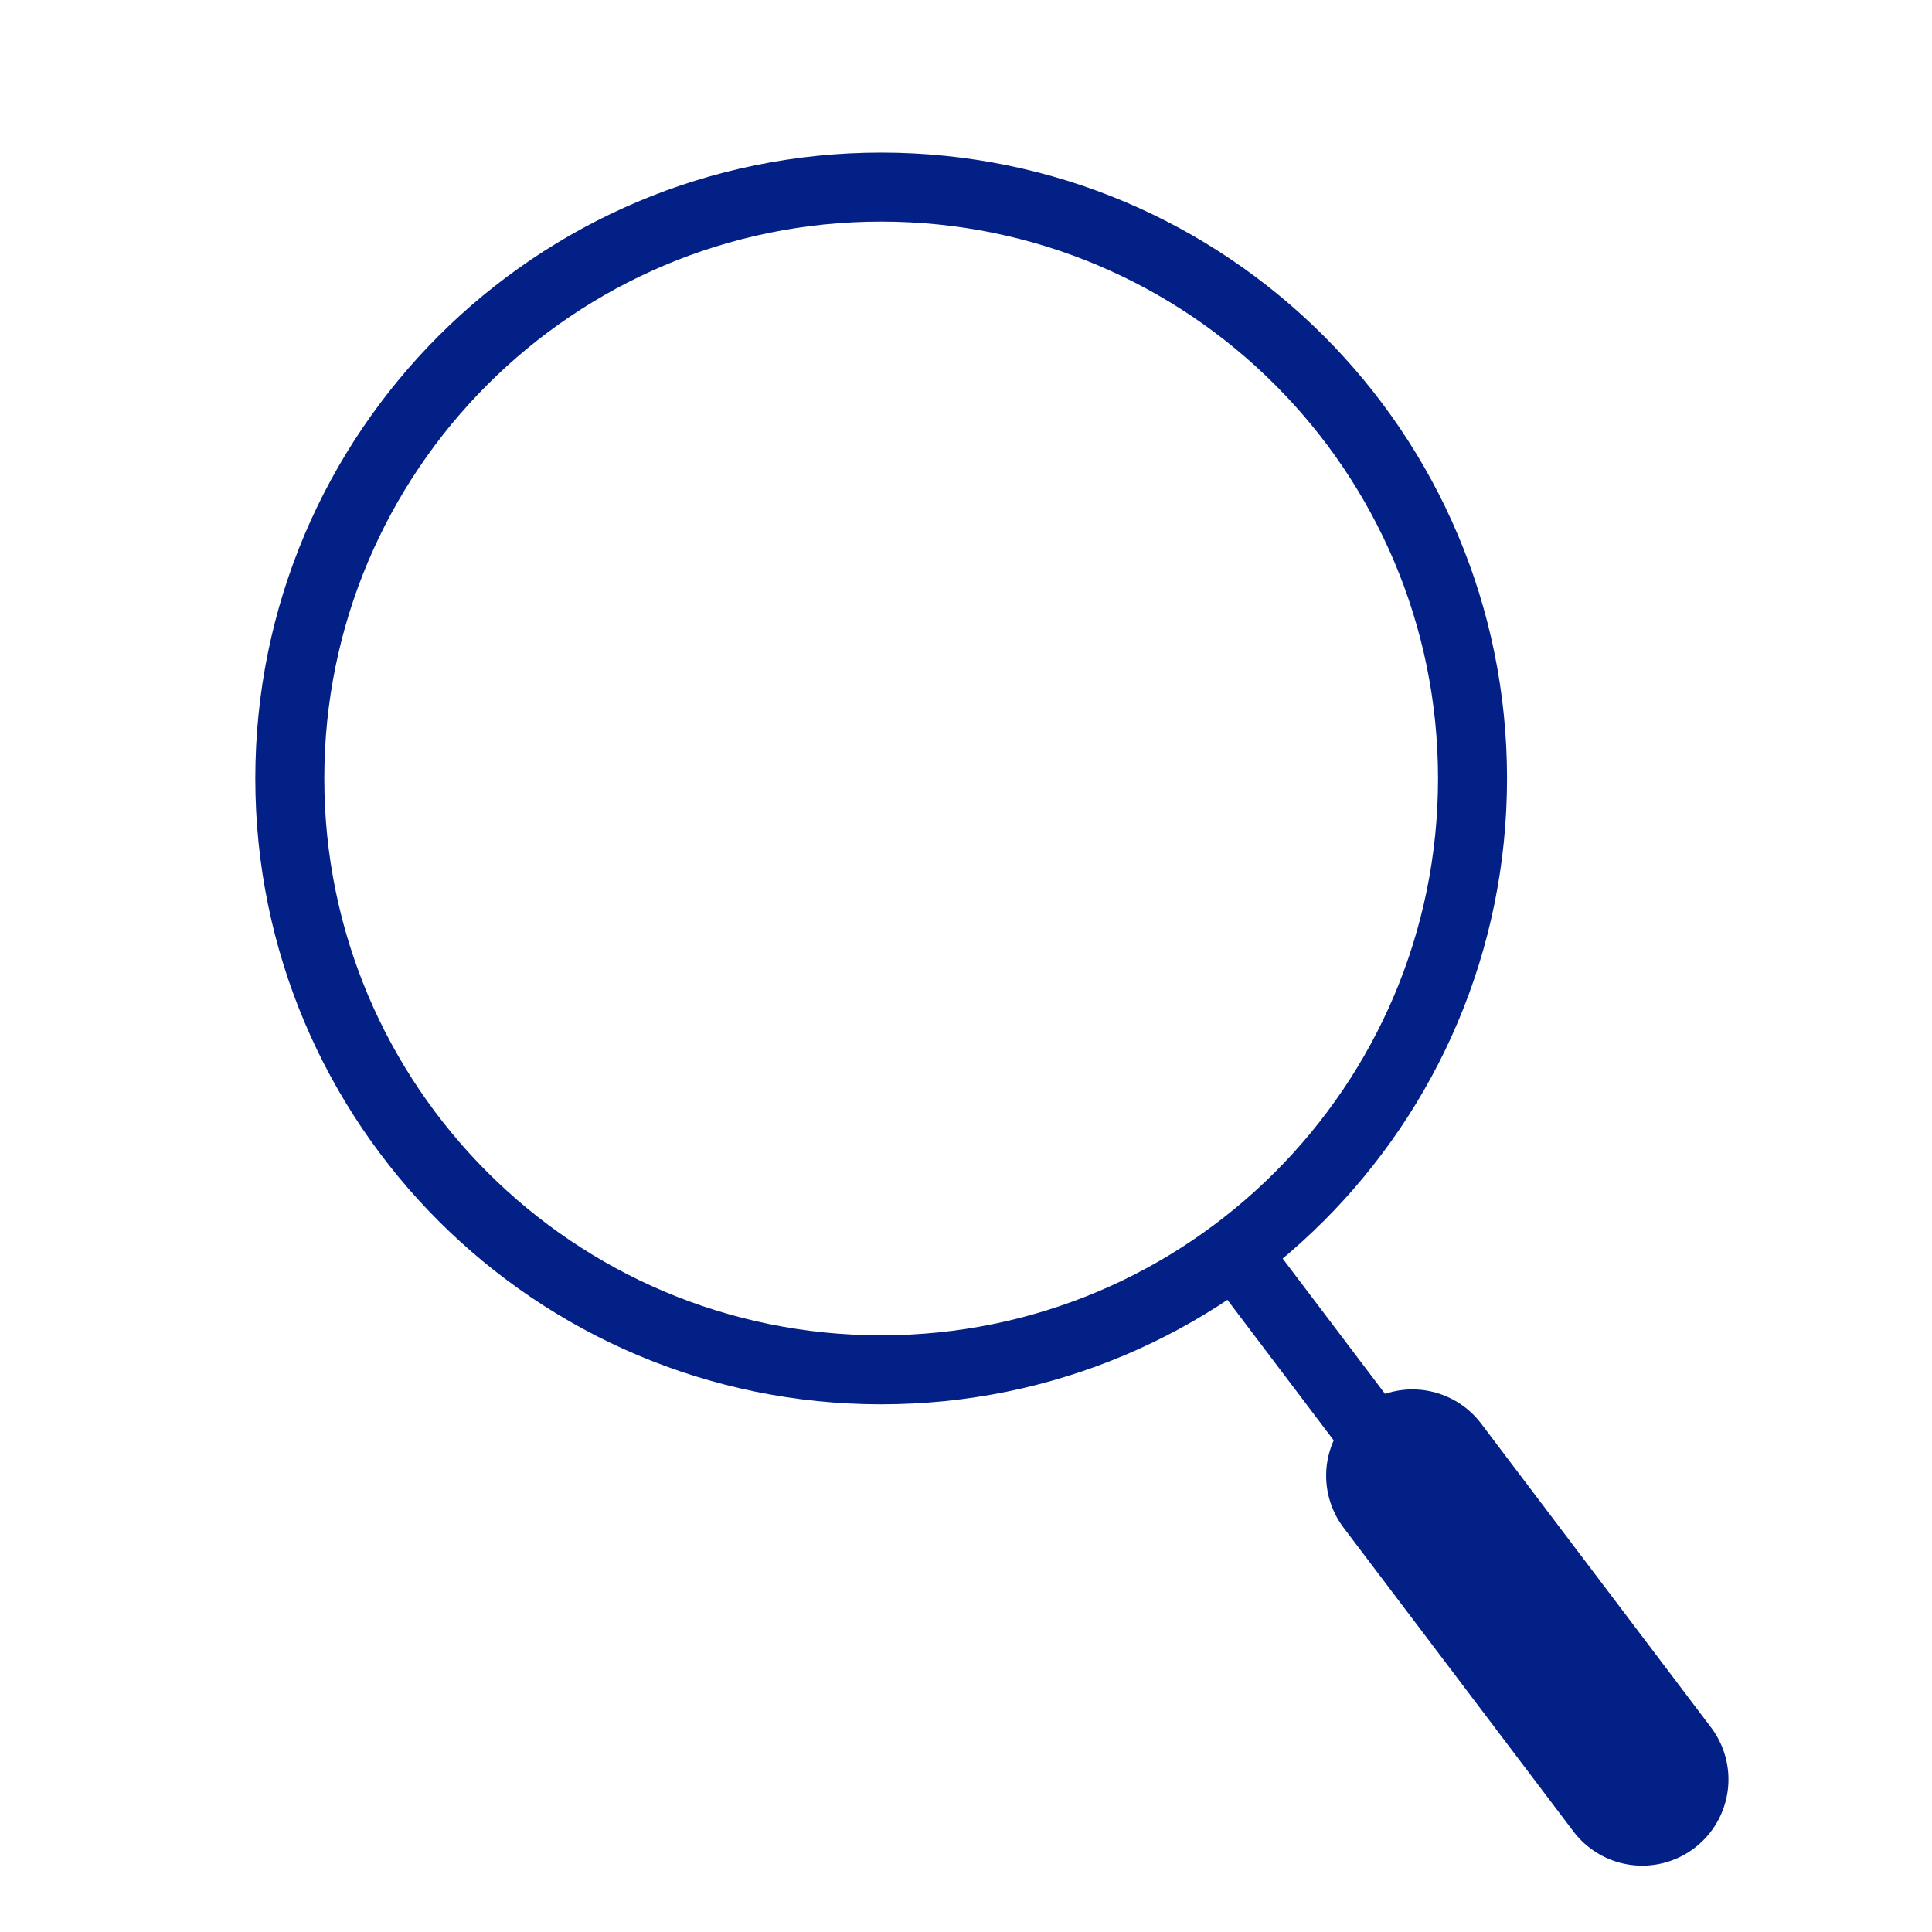
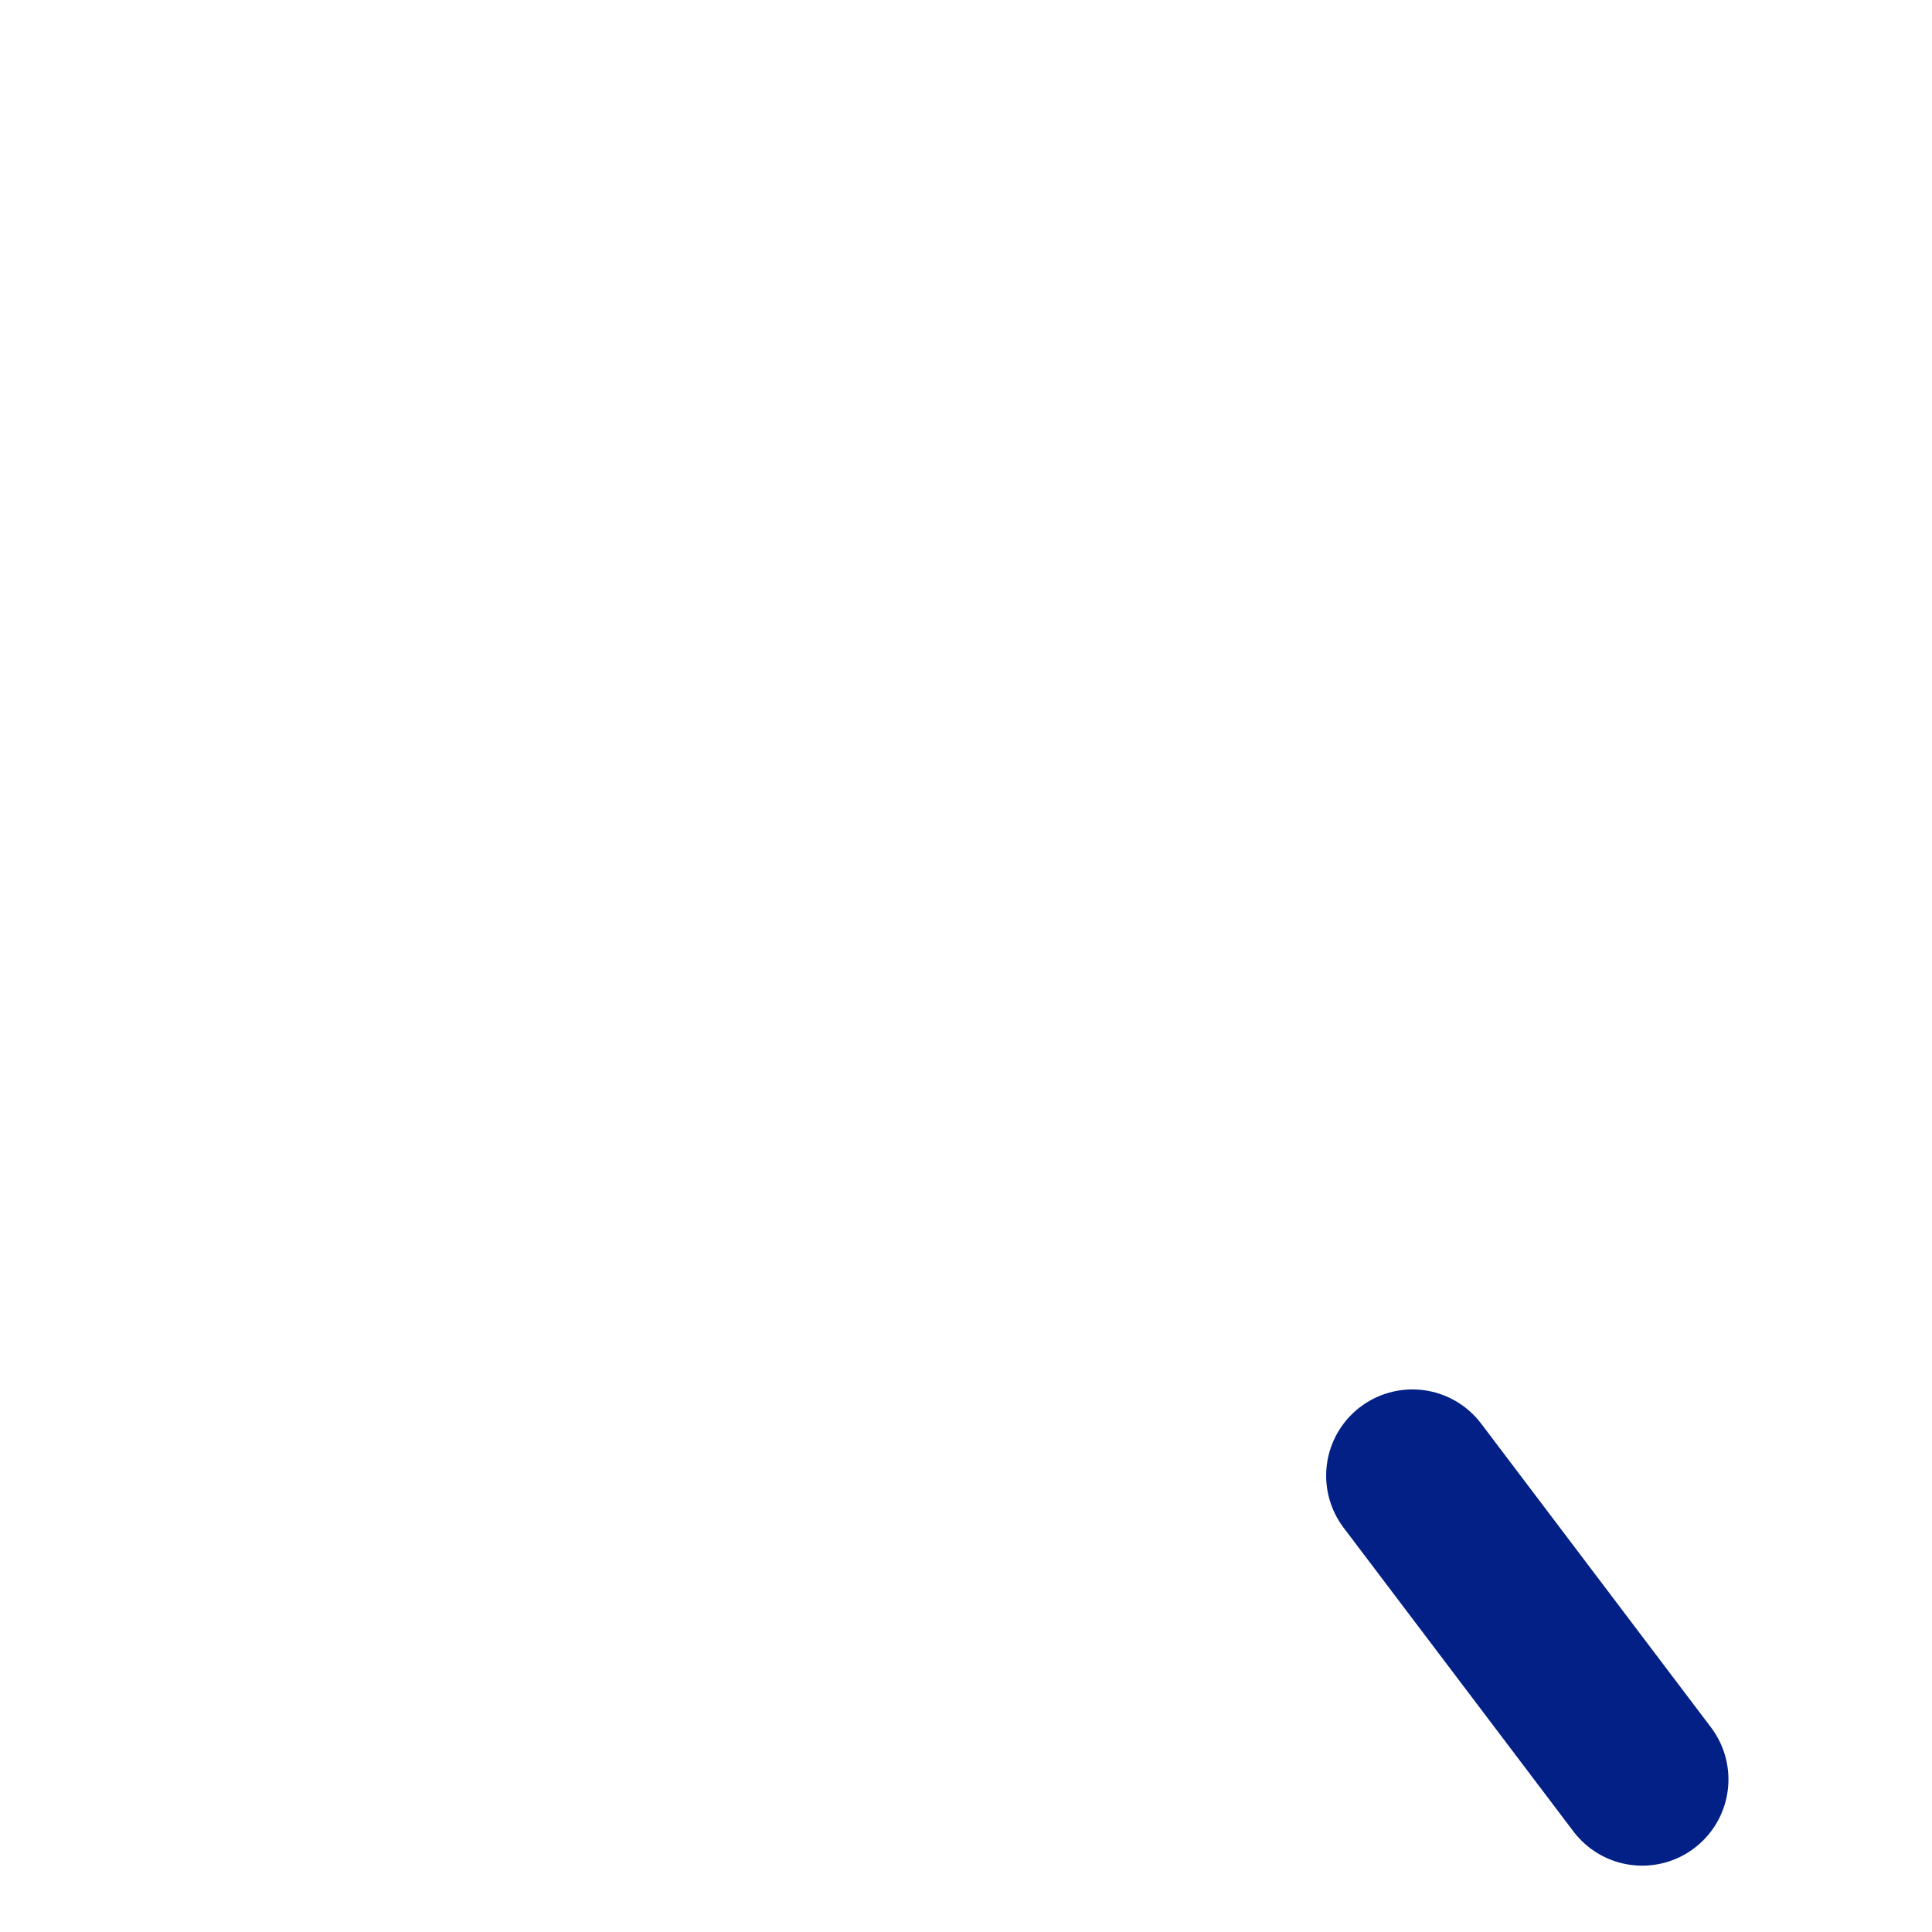
<svg xmlns="http://www.w3.org/2000/svg" width="56" height="56" viewBox="0 0 56 56" fill="none">
-   <path d="M42.951 45.767L36.29 36.962" stroke="#032086" stroke-width="2" stroke-linecap="round" stroke-linejoin="round" />
  <path d="M47.6 51.577L40.939 42.773" stroke="#032086" stroke-width="5" stroke-linecap="round" stroke-linejoin="round" />
-   <path d="M25.541 39.705C35.008 39.705 42.682 32.031 42.682 22.564C42.682 13.097 35.008 5.423 25.541 5.423C16.074 5.423 8.4 13.097 8.4 22.564C8.4 32.031 16.074 39.705 25.541 39.705Z" stroke="#032086" stroke-width="2" stroke-linecap="round" stroke-linejoin="round" />
</svg>